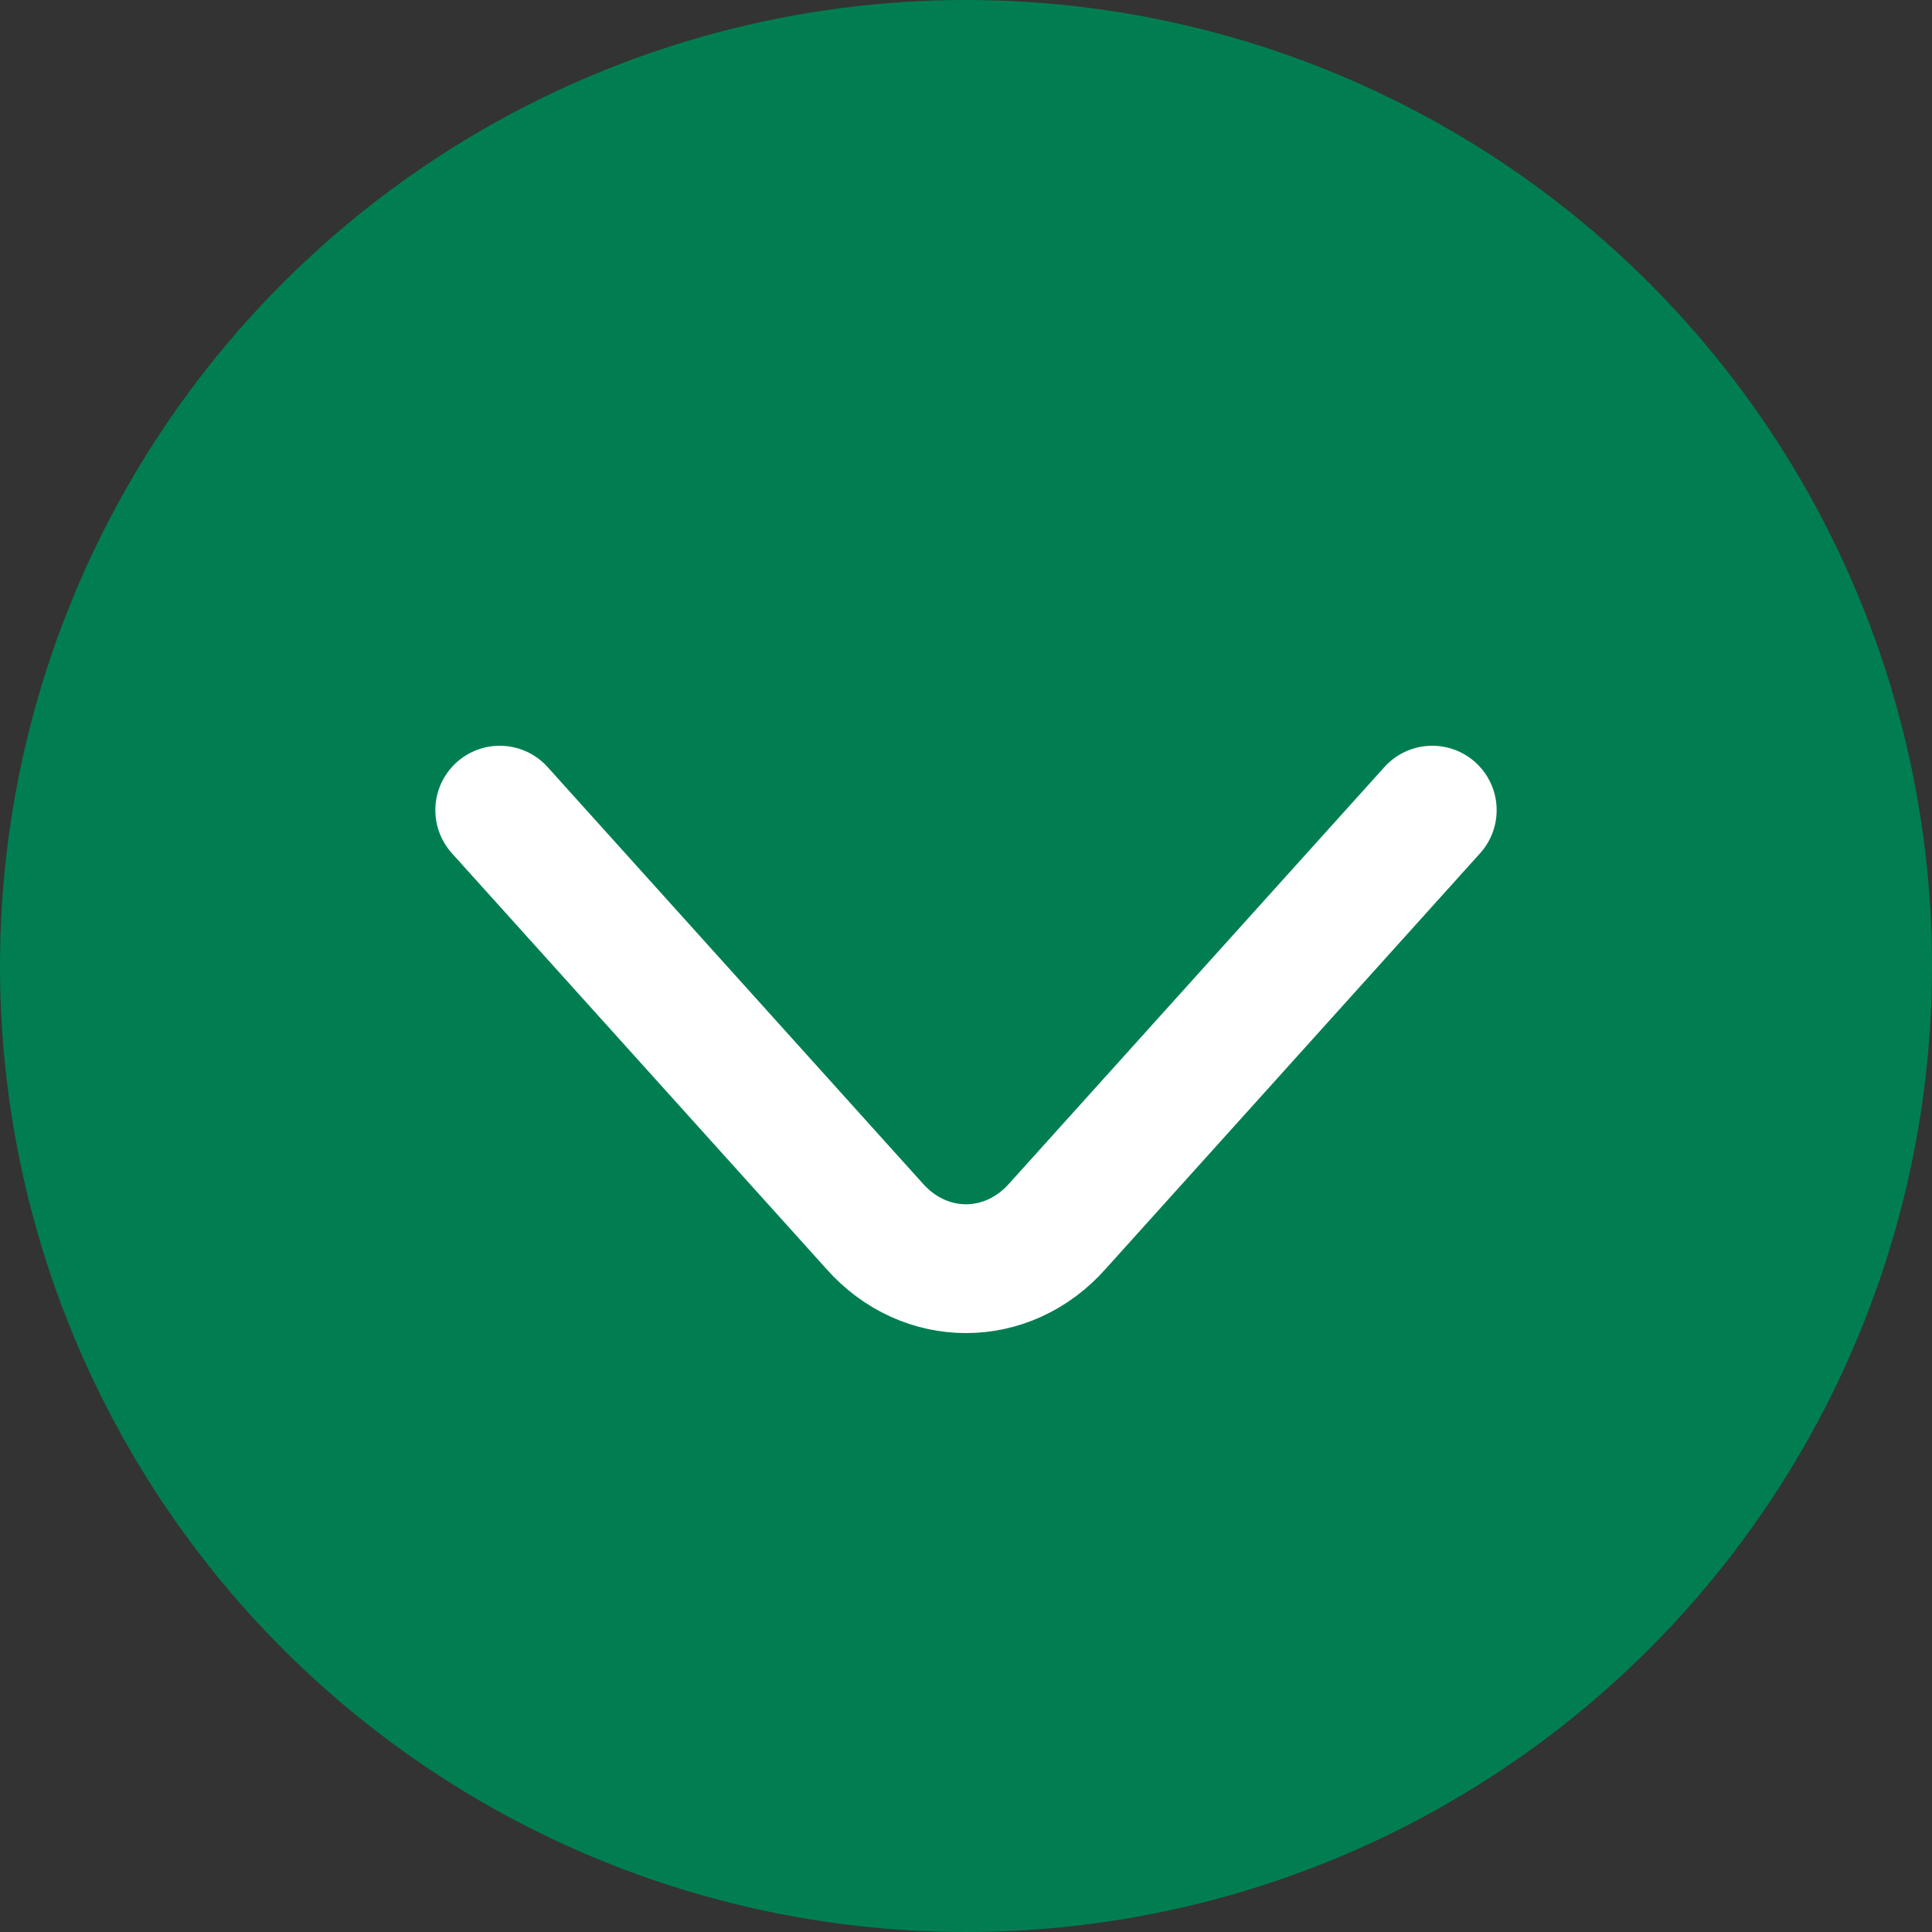
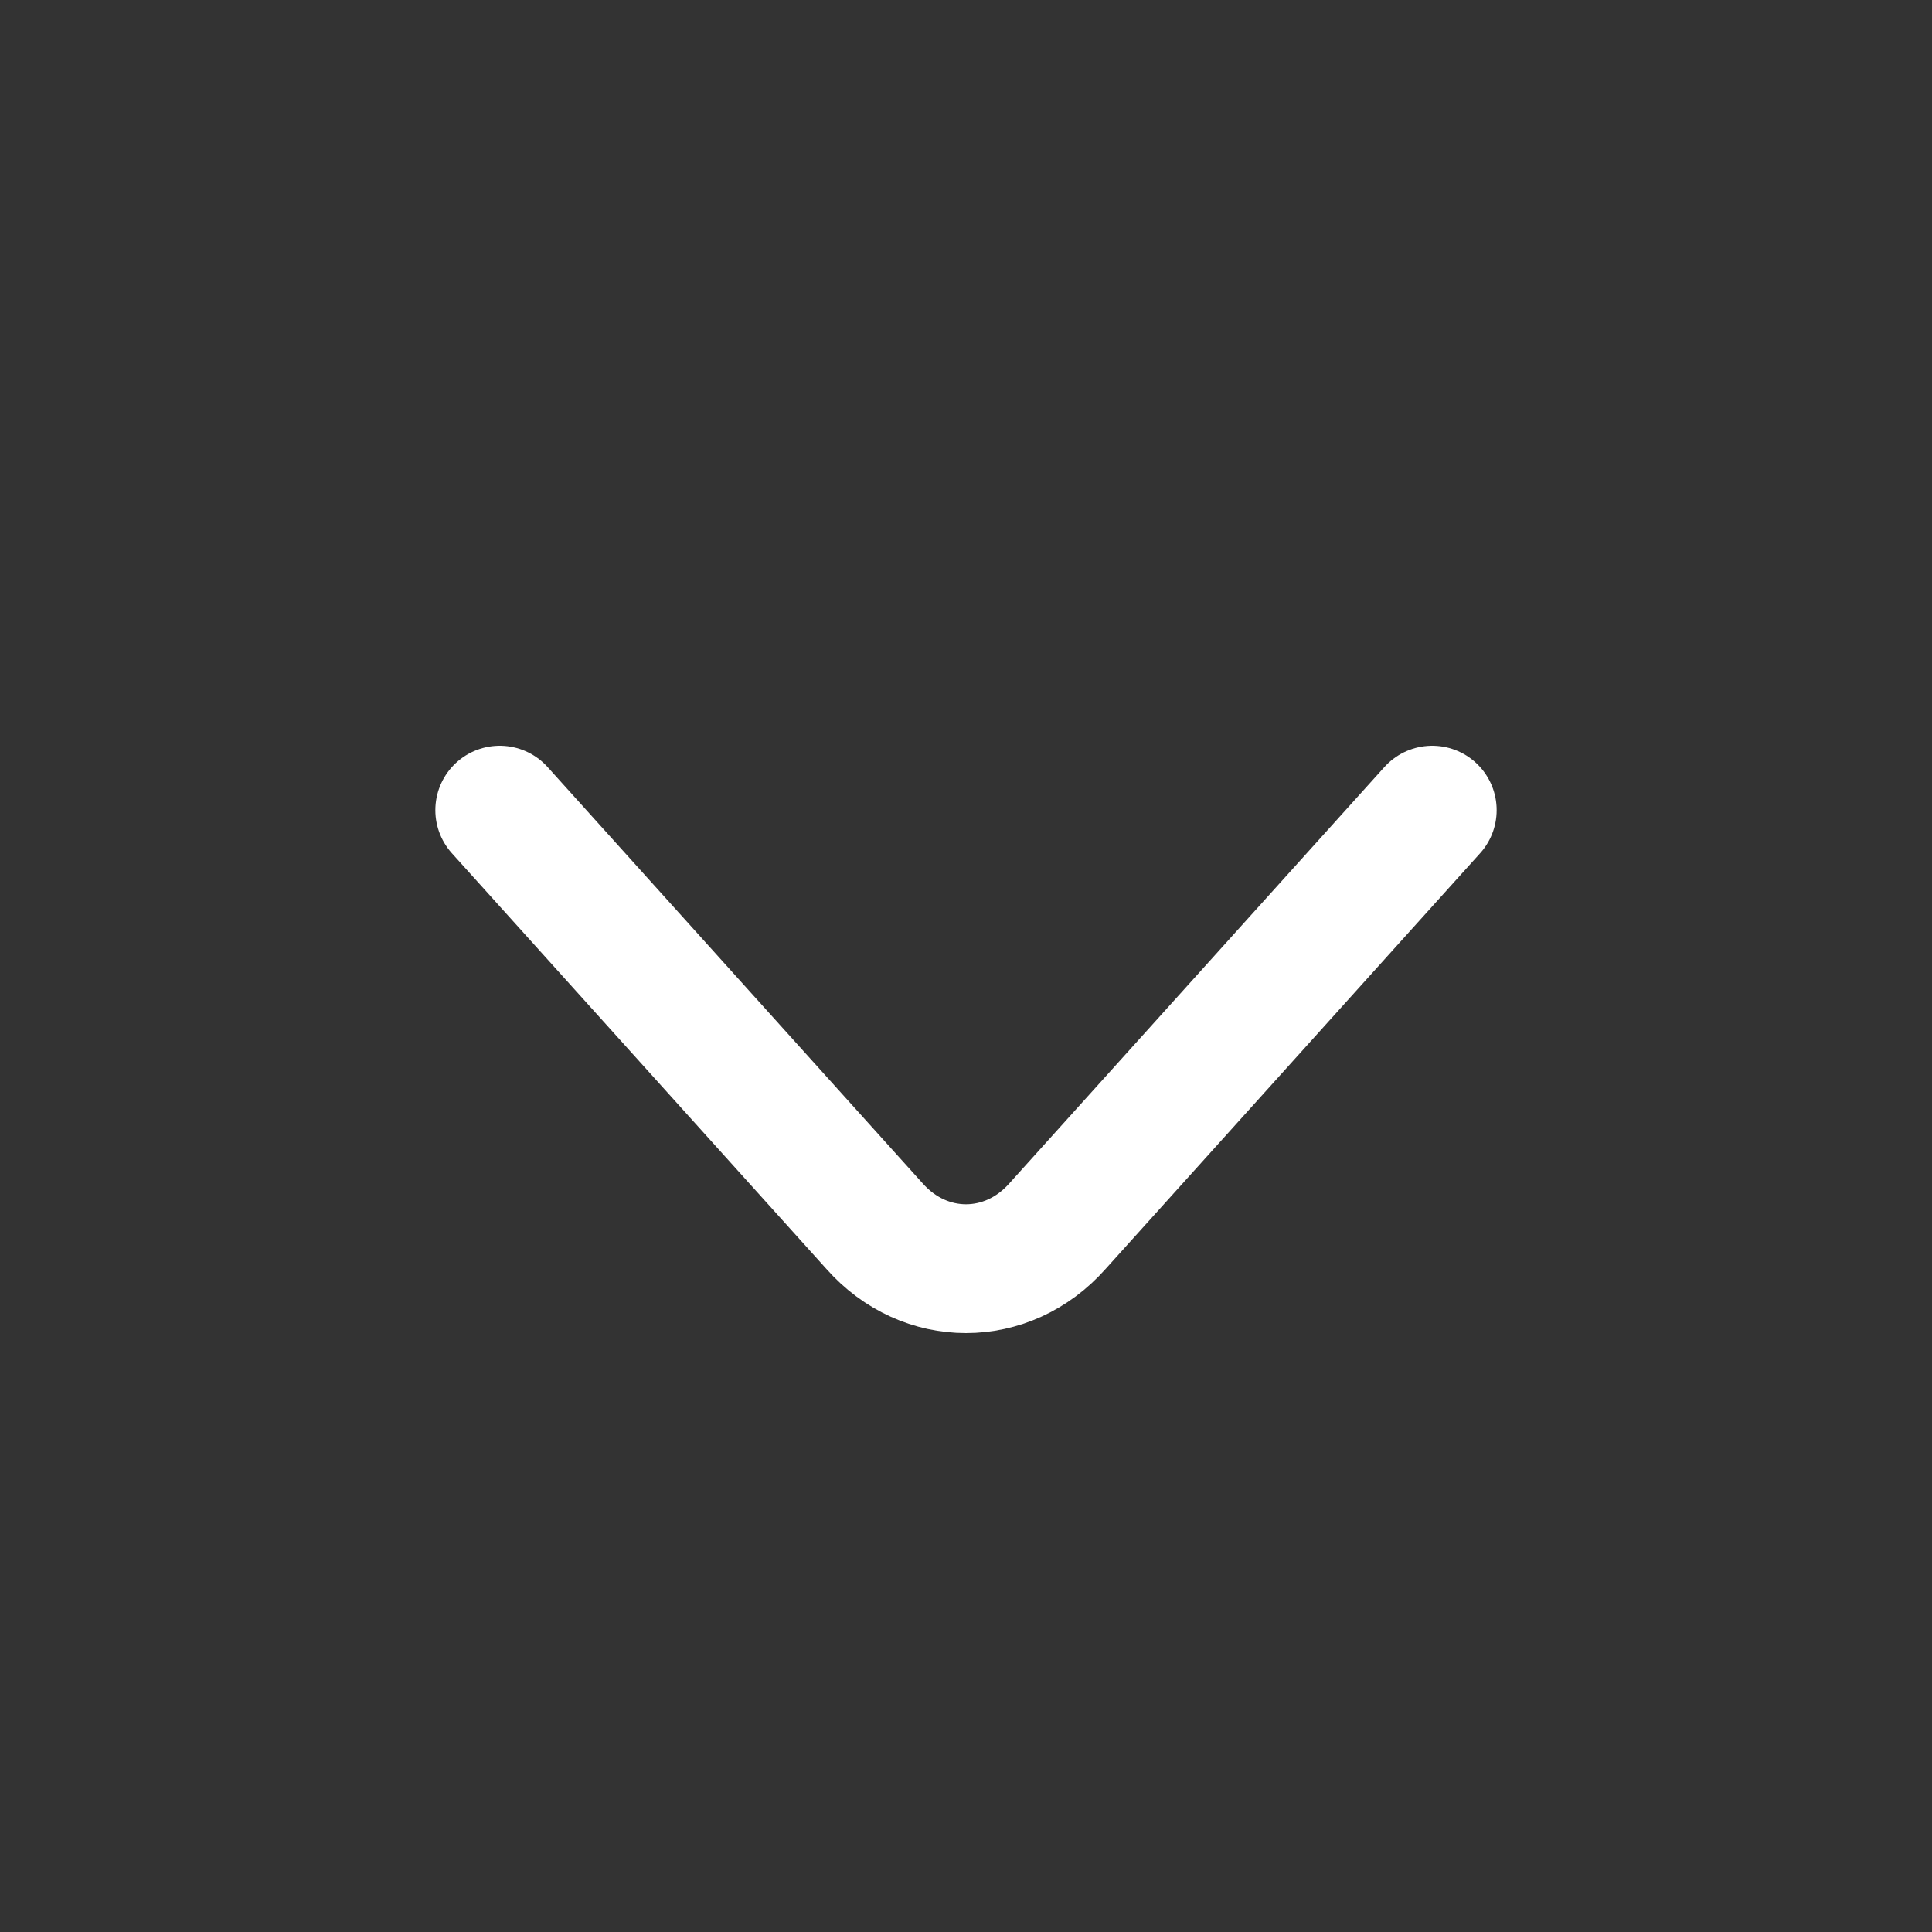
<svg xmlns="http://www.w3.org/2000/svg" id="_レイヤー_2" viewBox="0 0 15 15">
  <rect x="0" y="0" width="15" height="15" fill="#333333" stroke="none" />
  <defs>
    <style>.cls-1{fill:#007e51;}.cls-2{fill:none;stroke:#fff;stroke-linecap:round;stroke-miterlimit:10;}</style>
  </defs>
  <g id="_レイヤー_2-2">
-     <circle class="cls-1" cx="7.5" cy="7.5" r="7.5" />
    <path class="cls-2" d="M11.12,6.29l-2.91,3.23c-.39.44-1.03.44-1.42,0l-2.91-3.23" />
  </g>
</svg>